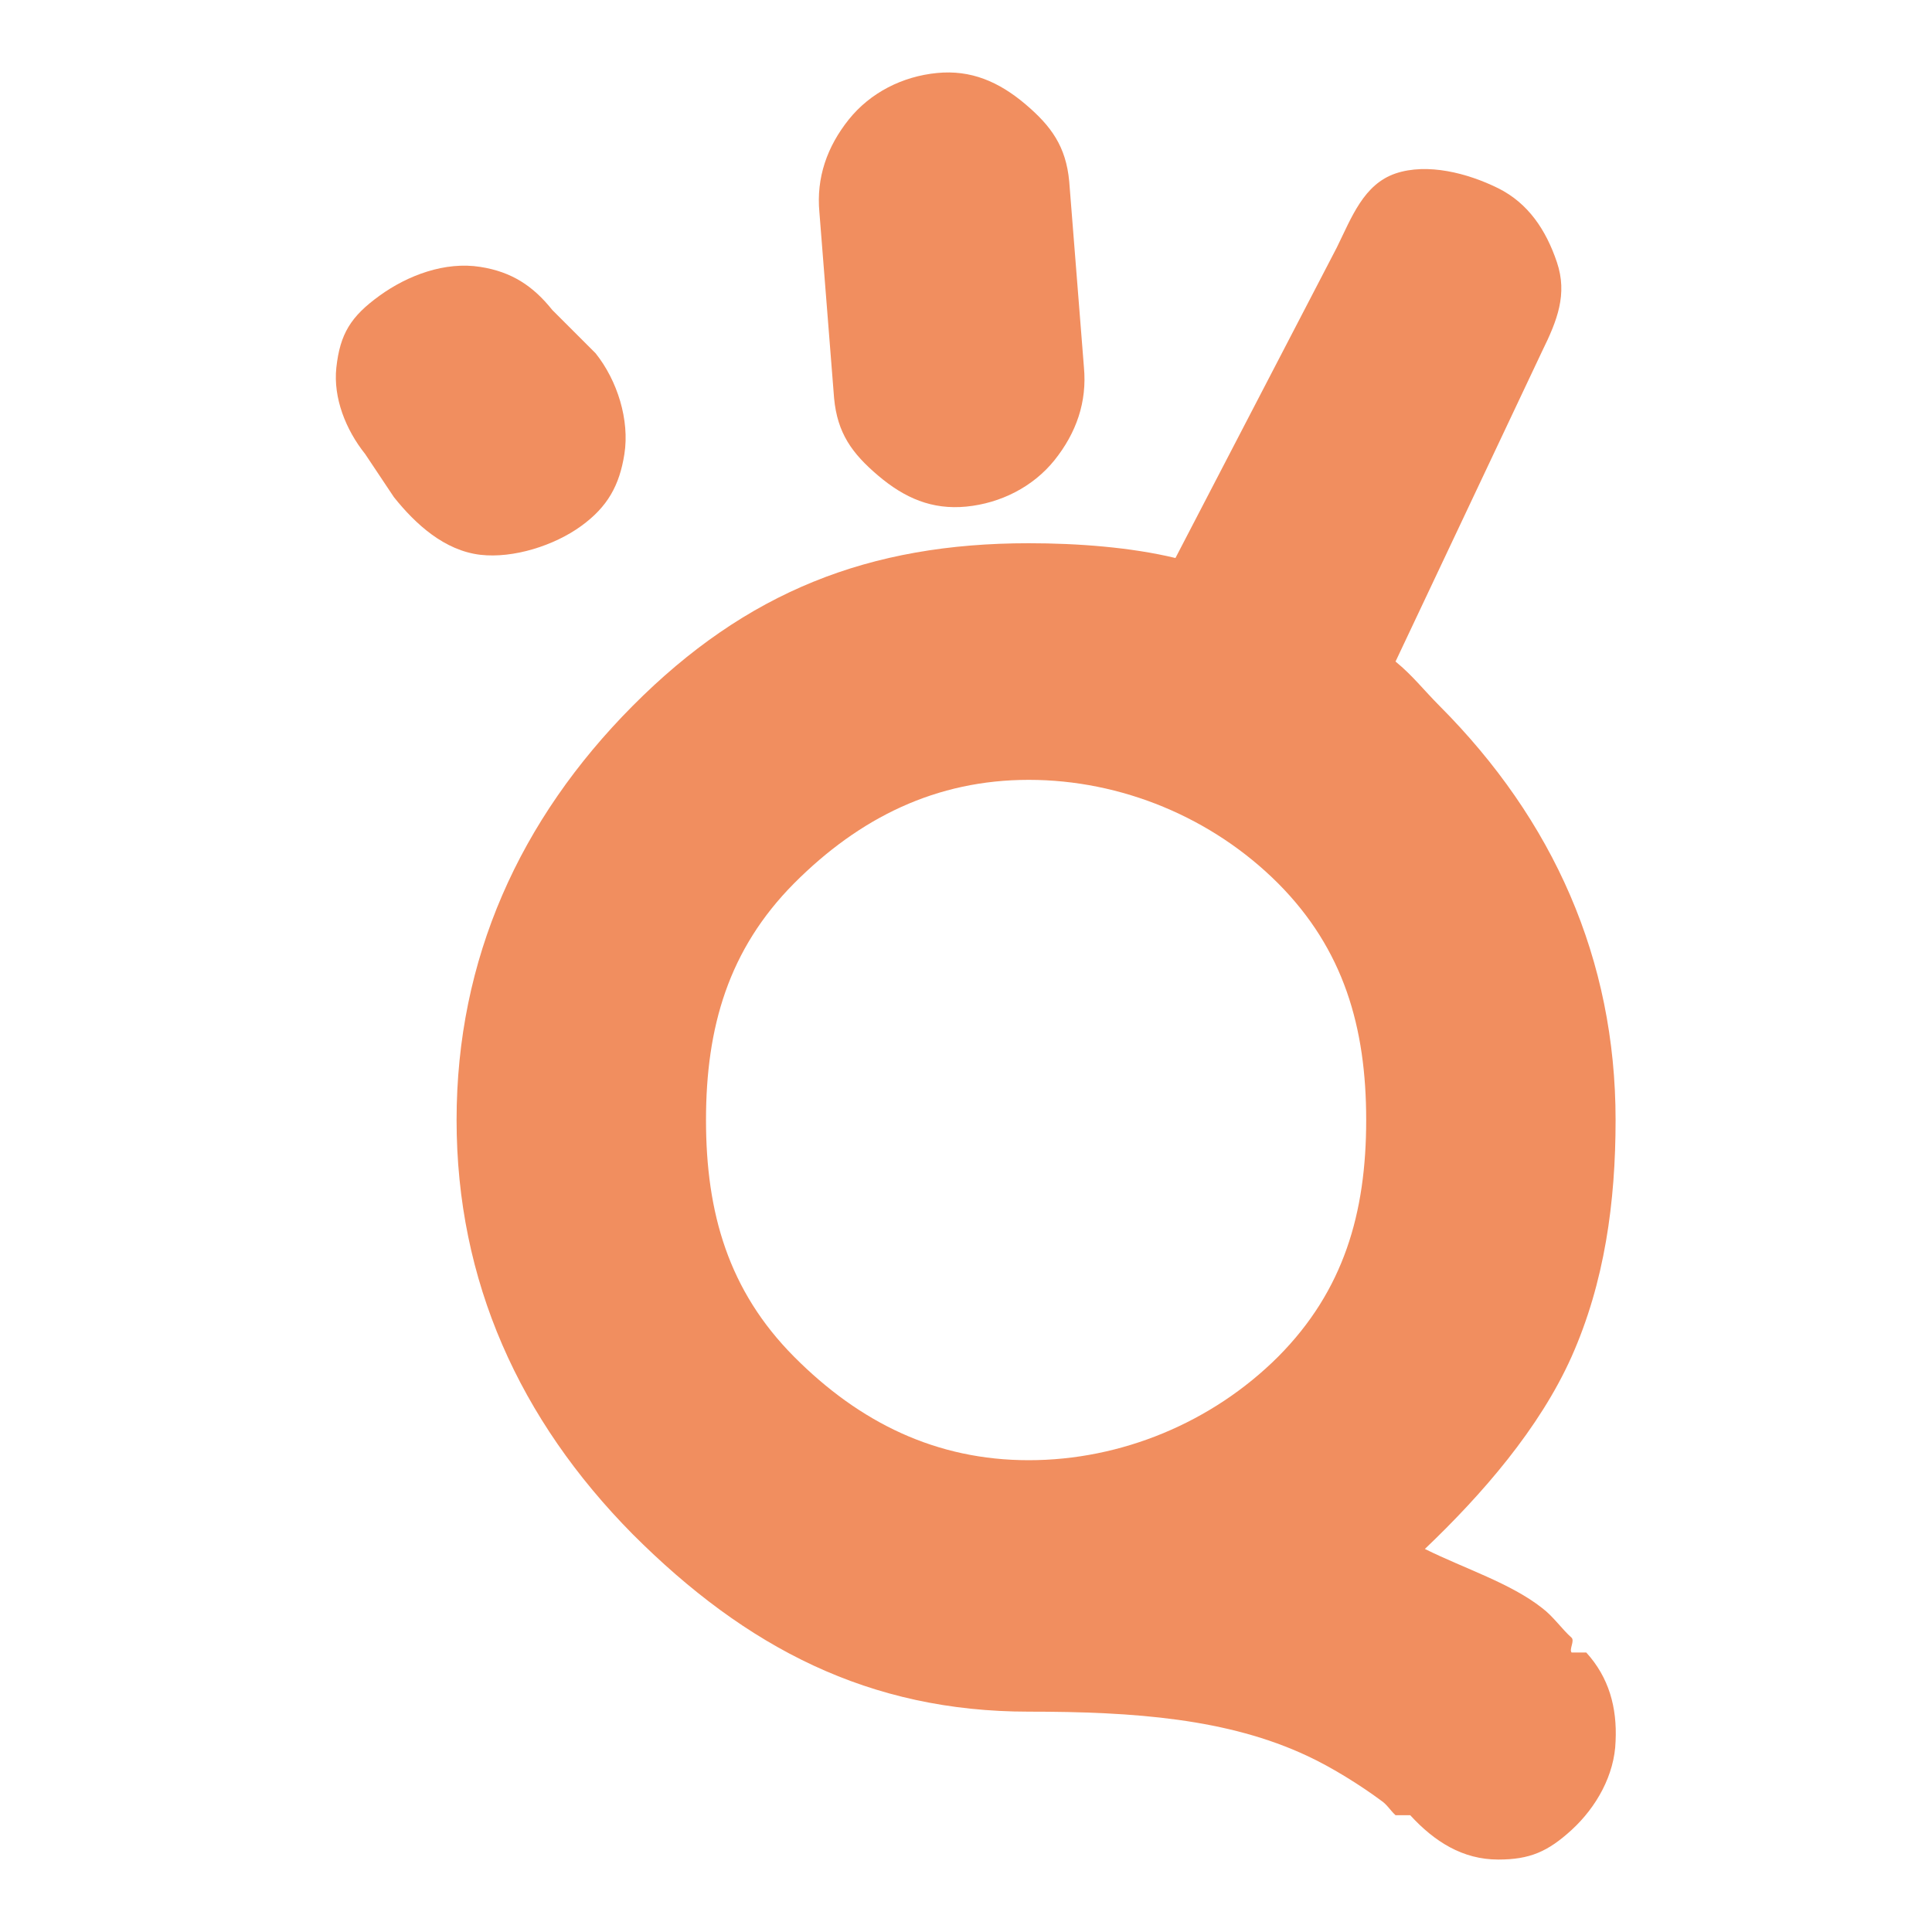
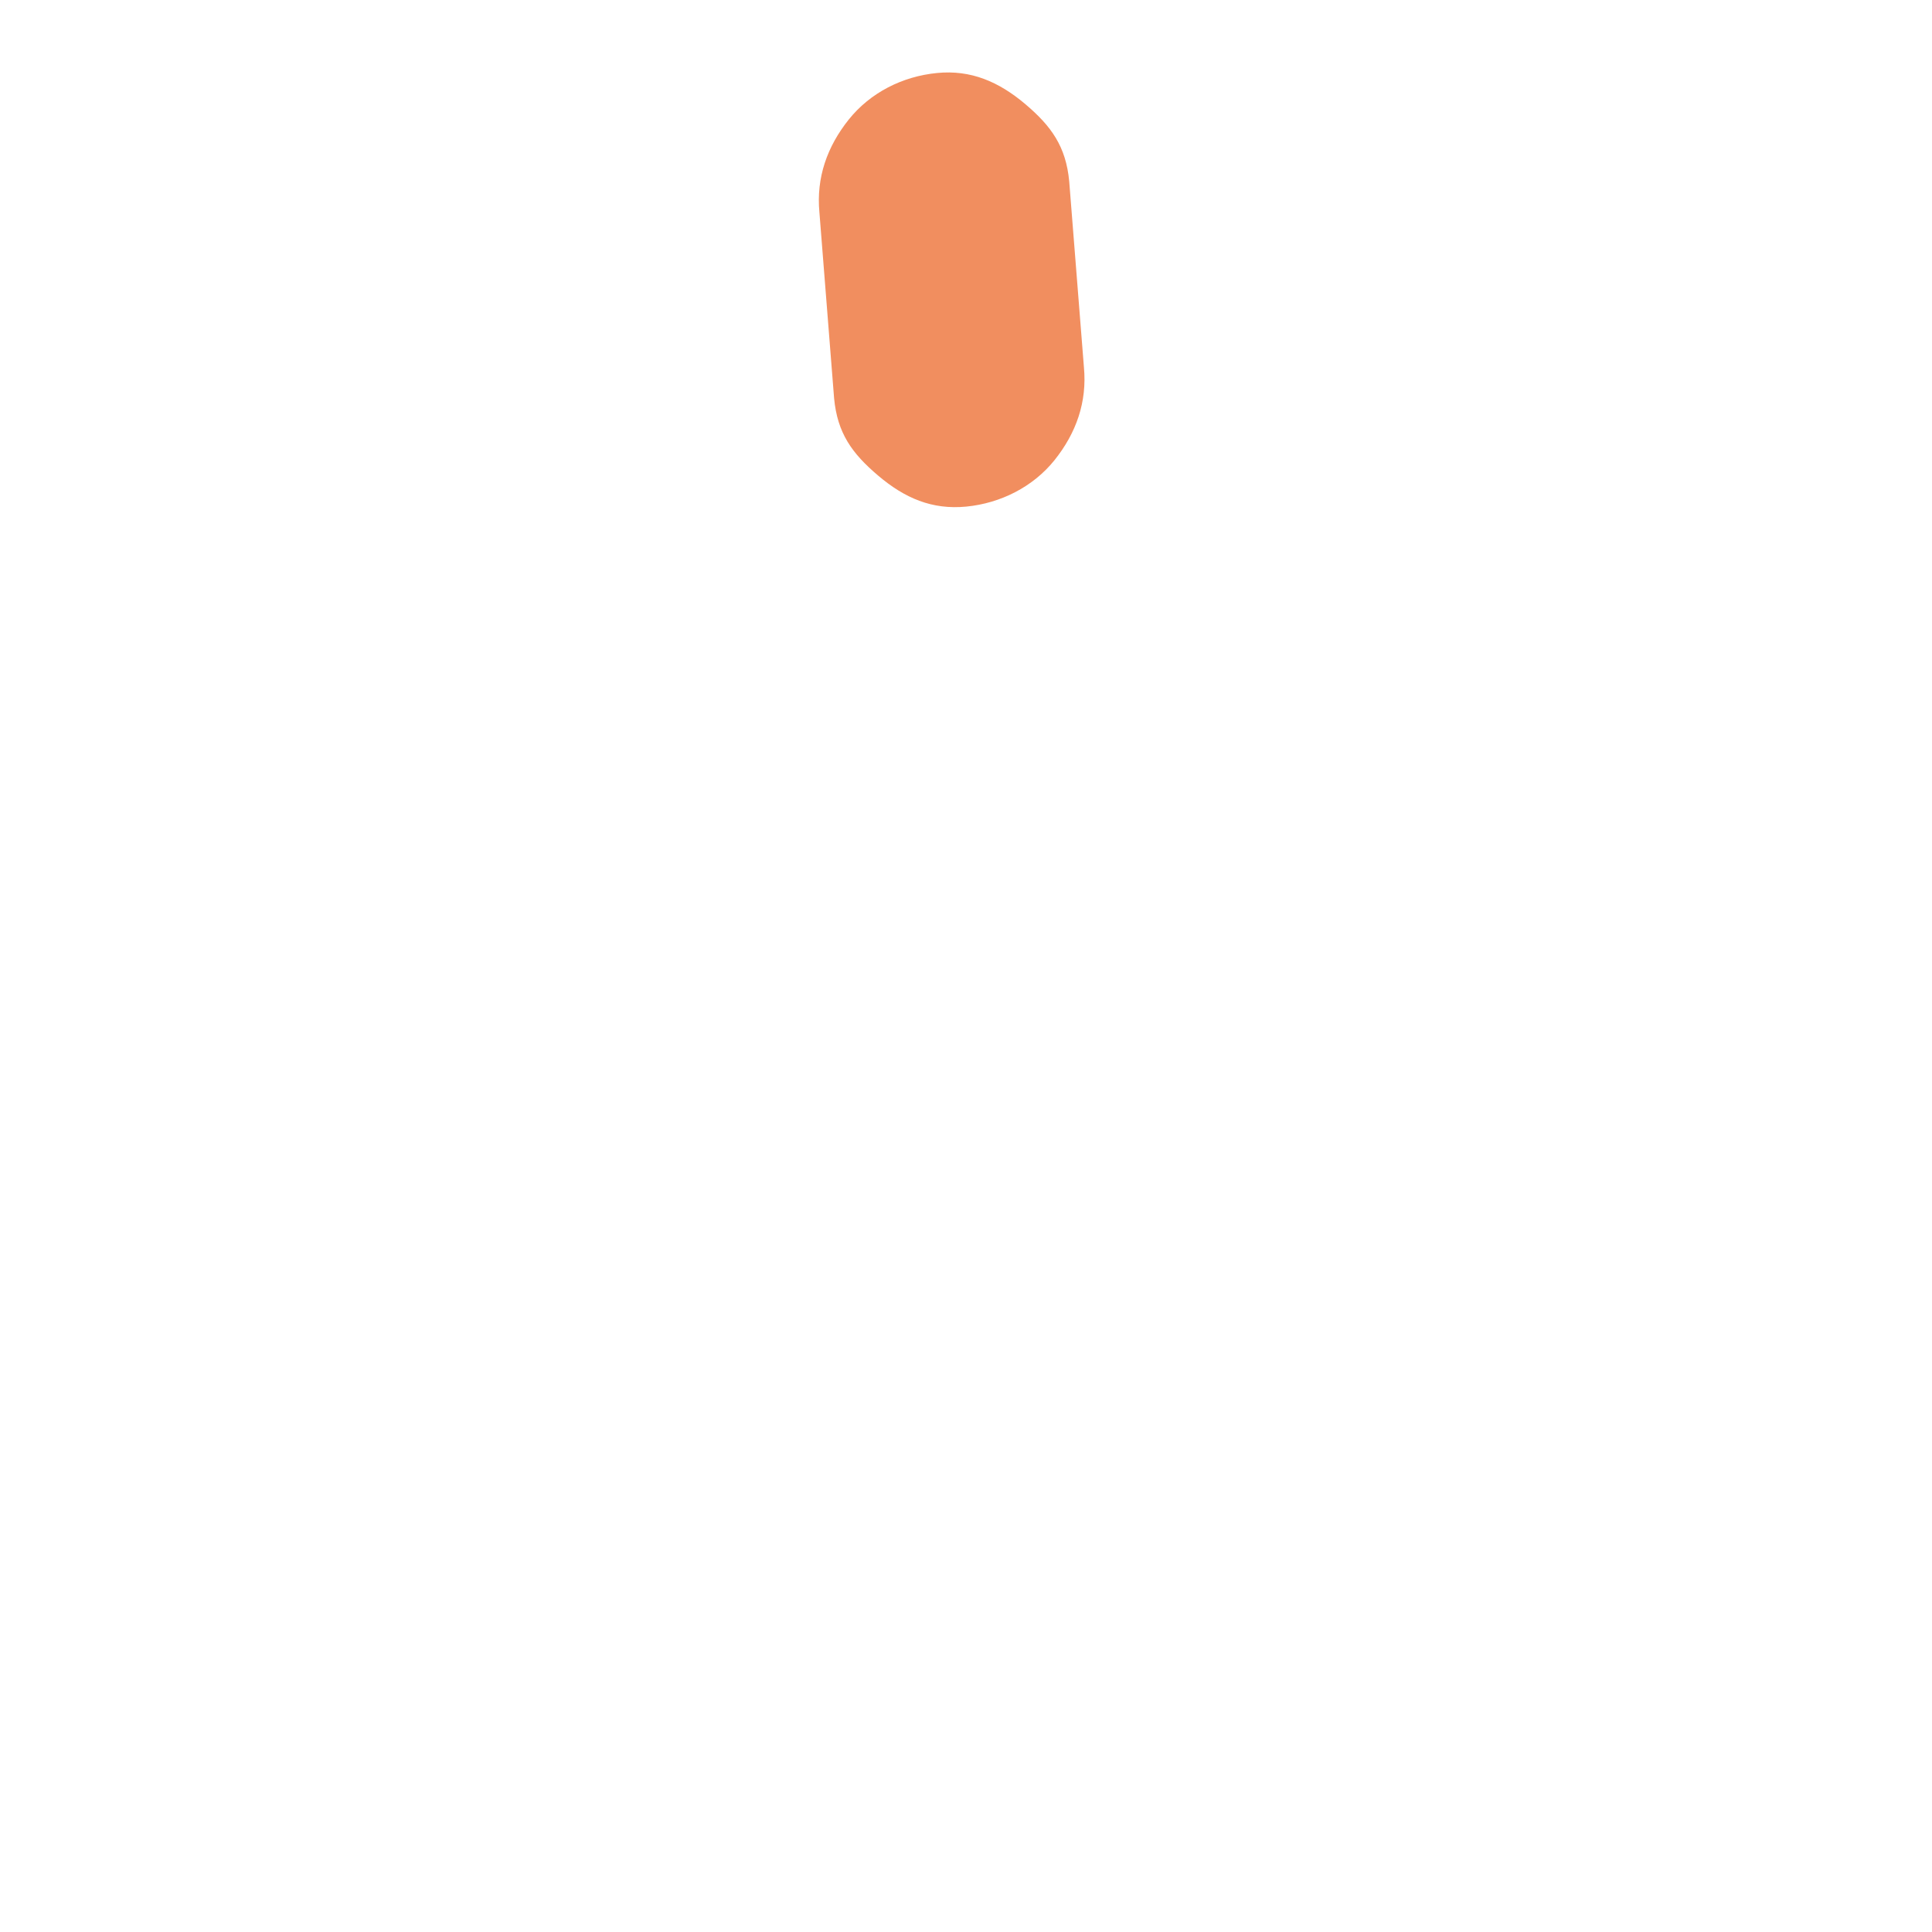
<svg xmlns="http://www.w3.org/2000/svg" width="80" height="80" viewBox="0 0 80 80" fill="none">
-   <path d="M15.716 12.244C16.885 11.398 18.429 10.819 19.891 11.052C21.188 11.256 22.072 11.837 22.873 12.84L24.662 14.628C25.567 15.76 26.075 17.395 25.855 18.8C25.653 20.095 25.161 20.987 24.066 21.781C22.953 22.591 21.255 23.13 19.891 22.973C18.411 22.798 17.218 21.72 16.313 20.588L15.12 18.8C14.319 17.797 13.793 16.478 13.927 15.224C14.08 13.818 14.53 13.101 15.716 12.244" fill="#F18E5F" />
  <path d="M38.798 3.023C40.205 2.884 41.355 3.384 42.449 4.305C43.536 5.226 44.139 6.067 44.274 7.511L44.883 15.206C45.018 16.651 44.563 17.93 43.666 19.053C42.769 20.17 41.422 20.838 40.015 20.977C38.589 21.116 37.457 20.622 36.364 19.695C35.276 18.773 34.673 17.933 34.538 16.488L33.93 8.794C33.794 7.355 34.25 6.07 35.147 4.947C36.044 3.83 37.372 3.162 38.798 3.023Z" fill="#F18E5F" />
-   <path d="M65.683 68.426H65.076C64.967 68.298 65.209 67.948 65.076 67.814C64.688 67.472 64.315 66.93 63.861 66.589C62.559 65.559 60.647 64.955 59.001 64.139C61.374 61.879 63.75 59.144 65.076 56.177C66.444 53.101 66.898 49.778 66.898 46.378C66.898 39.714 64.312 33.945 59.608 29.23C58.924 28.542 58.506 27.984 57.786 27.393C57.798 27.369 57.774 27.417 57.786 27.393L63.861 14.532C64.478 13.277 64.916 12.185 64.468 10.857C64.02 9.529 63.285 8.417 62.038 7.795C60.773 7.168 59.105 6.738 57.786 7.183C56.466 7.634 55.973 8.99 55.356 10.245L48.673 23.106C48.673 23.106 48.679 23.088 48.673 23.106C46.827 22.661 44.626 22.494 42.599 22.494C35.994 22.494 30.9 24.497 26.196 29.23C21.517 33.939 18.906 39.708 18.906 46.378C18.906 53.049 21.517 58.793 26.196 63.526C30.9 68.235 35.994 70.876 42.599 70.876C46.981 70.876 50.848 71.166 54.141 72.713C55.164 73.188 56.367 73.947 57.178 74.55C57.439 74.721 57.568 74.968 57.786 75.163C57.852 75.205 57.719 75.102 57.786 75.163V75.163H58.393C59.398 76.259 60.567 77 62.038 77C63.34 77 64.089 76.677 65.076 75.775C66.105 74.831 66.856 73.496 66.898 72.1C66.965 70.7 66.621 69.455 65.683 68.426V68.426V68.426ZM52.926 56.177C50.19 58.906 46.424 60.464 42.599 60.464C38.773 60.464 35.597 58.912 32.879 56.177C30.167 53.448 29.234 50.228 29.234 46.378C29.234 42.529 30.167 39.315 32.879 36.58C35.597 33.85 38.773 32.292 42.599 32.292C46.424 32.292 50.19 33.844 52.926 36.58C55.638 39.309 56.571 42.529 56.571 46.378C56.571 50.228 55.644 53.442 52.926 56.177Z" fill="#F18E5F" />
</svg>